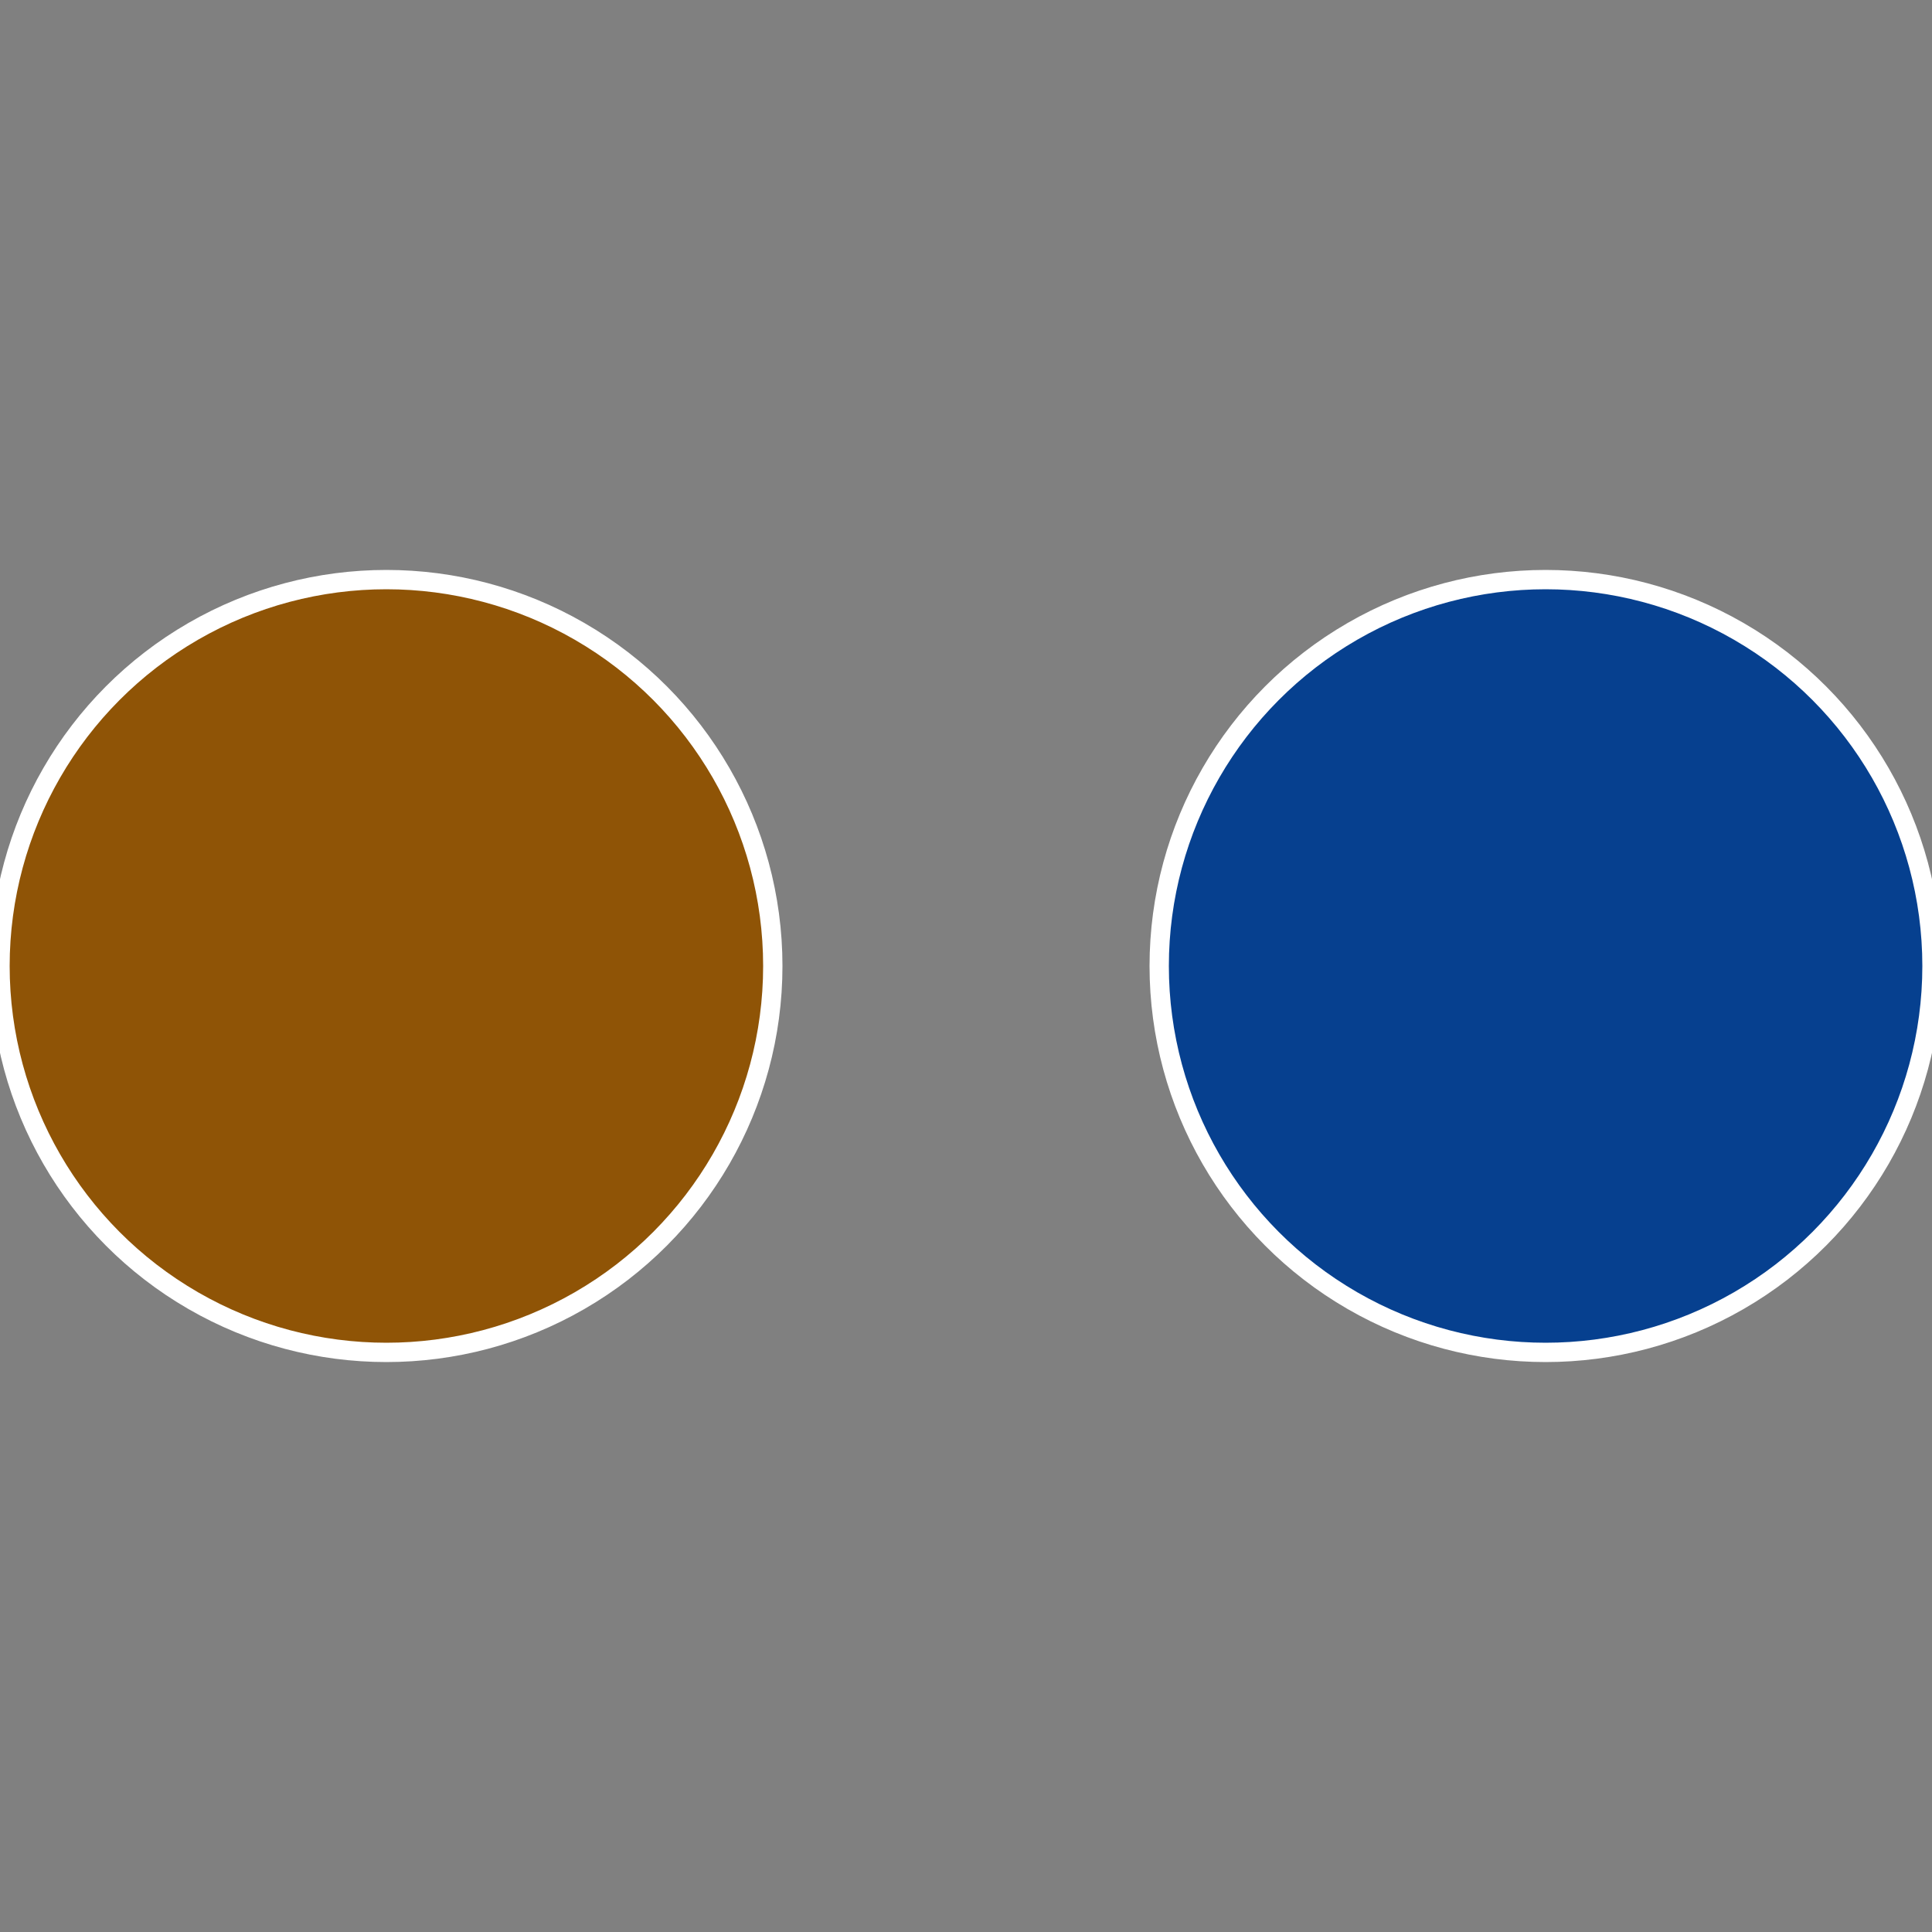
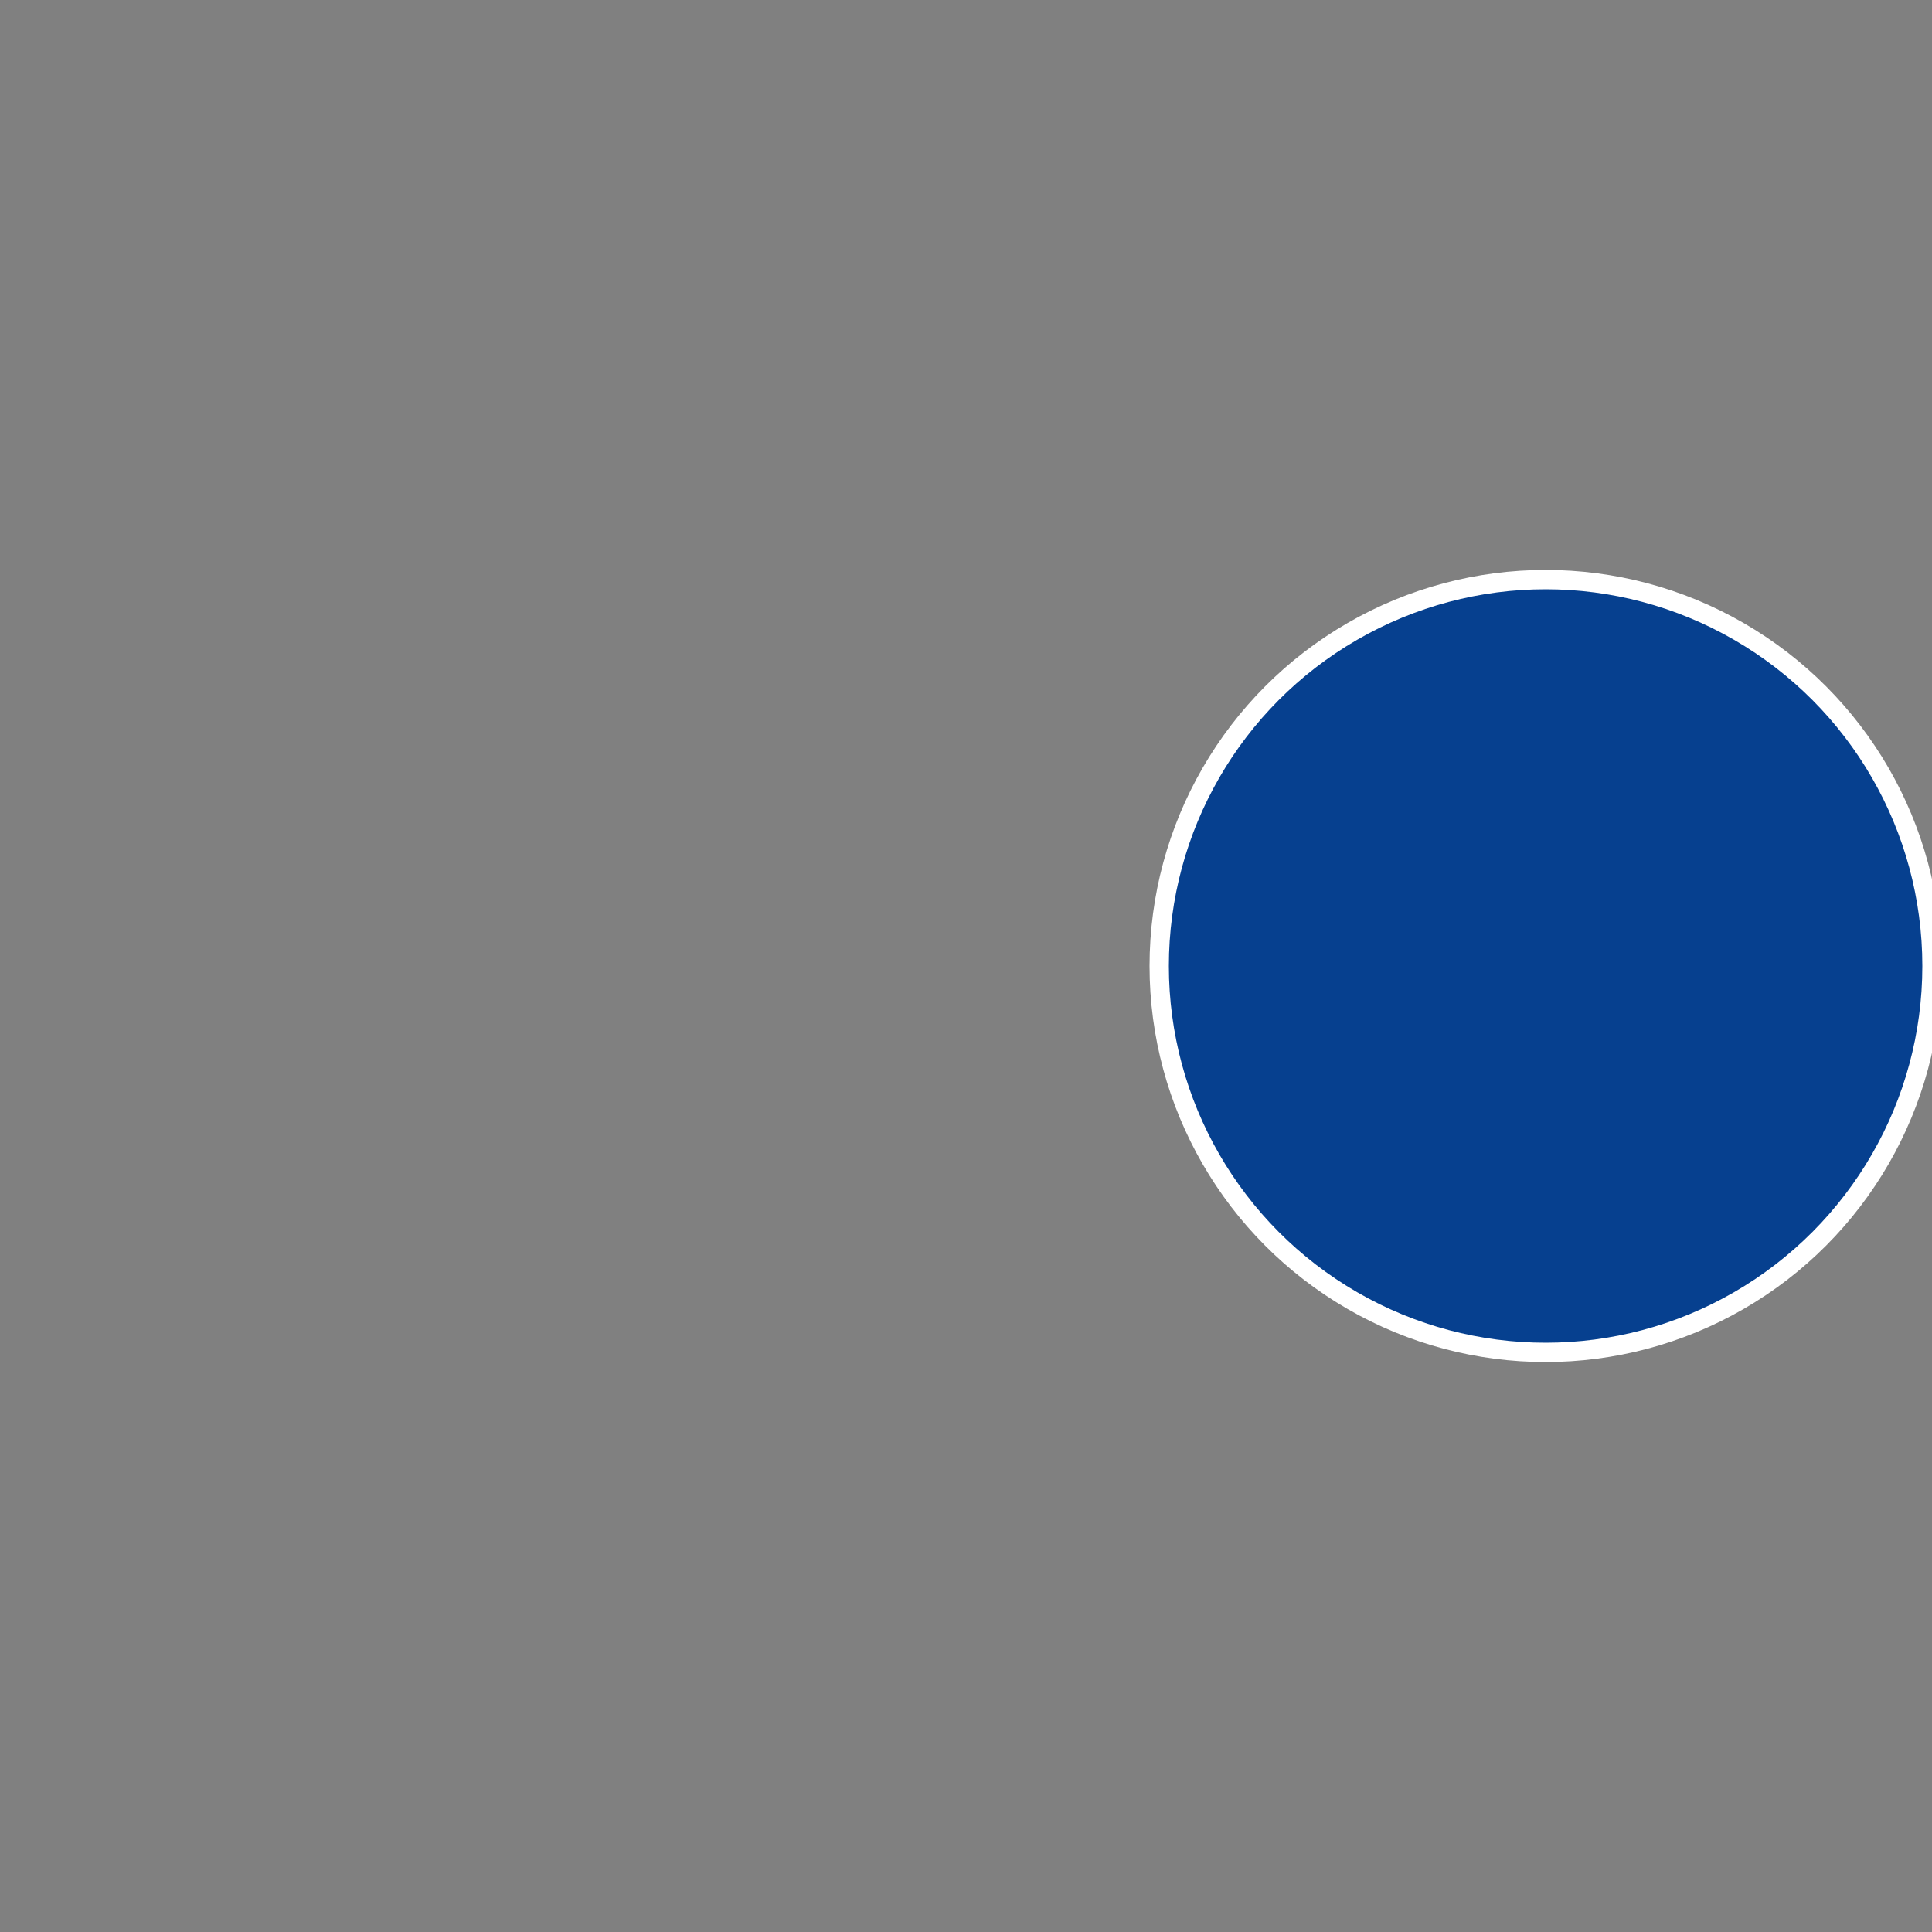
<svg xmlns="http://www.w3.org/2000/svg" width="500" height="500" viewBox="-1 -1 2 2">
  <rect x="-1" y="-1" width="2" height="2" fill="#808080" stroke="none" />
  <circle cx="0.6" cy="0" r="0.4" fill="#06408f" stroke="#fff" stroke-width="1%" />
-   <circle cx="-0.6" cy="7.3478807948841E-17" r="0.4" fill="#8f5406" stroke="#fff" stroke-width="1%" />
</svg>